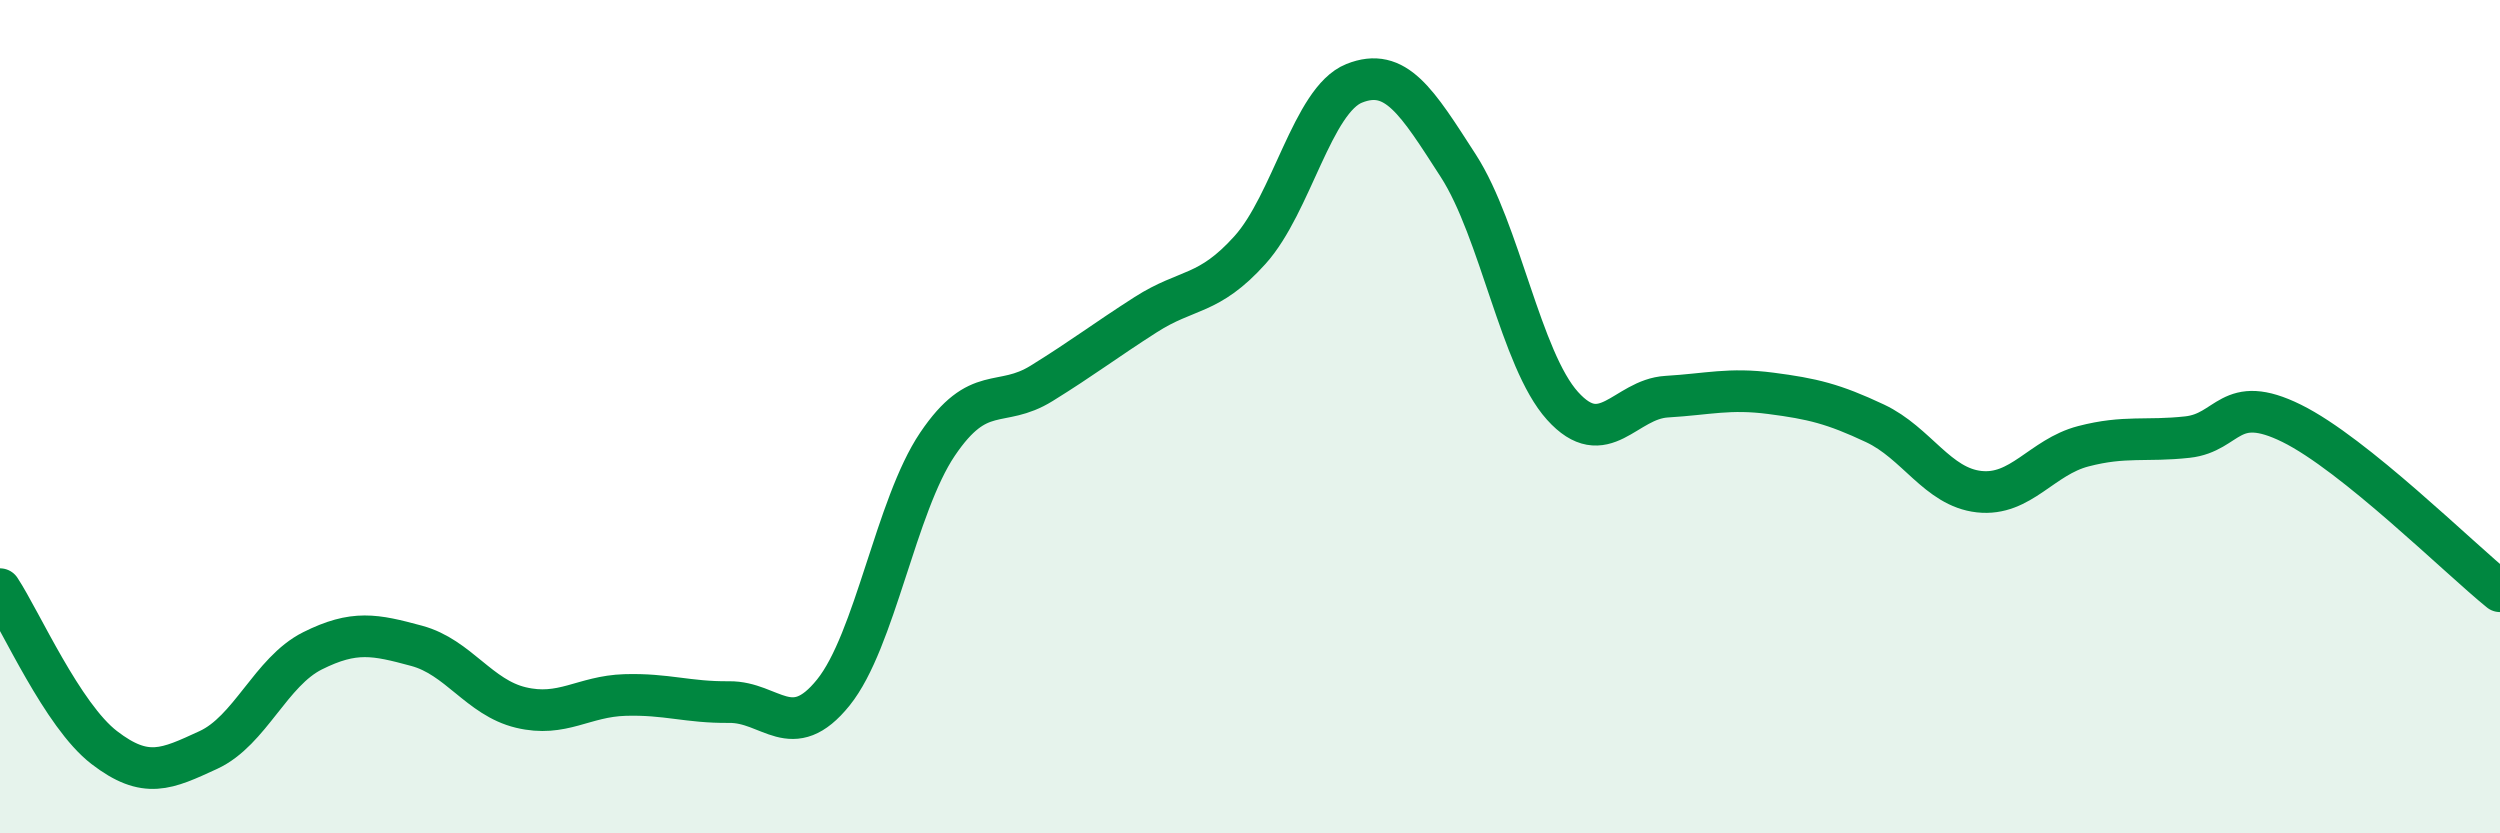
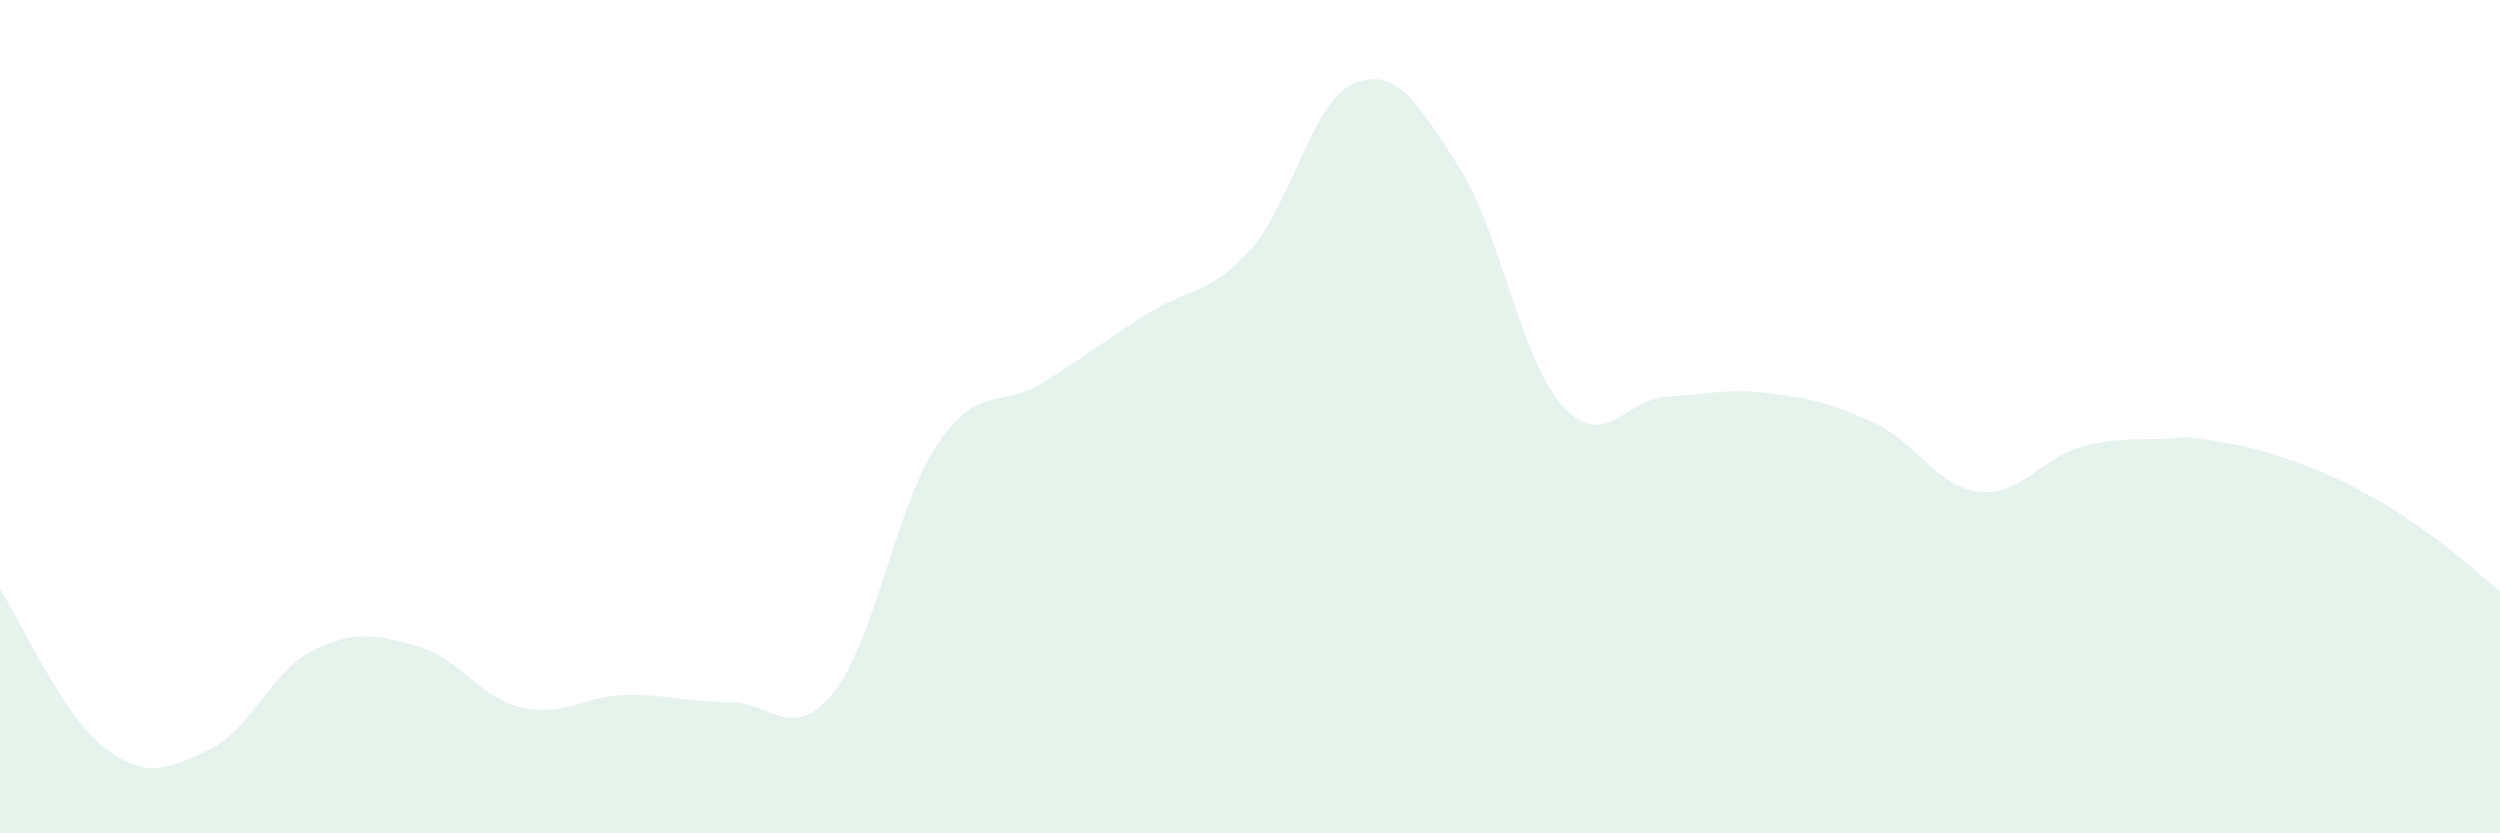
<svg xmlns="http://www.w3.org/2000/svg" width="60" height="20" viewBox="0 0 60 20">
-   <path d="M 0,14.14 C 0.5,14.9 1.5,17.17 2.5,17.94 C 3.5,18.71 4,18.46 5,18 C 6,17.54 6.5,16.12 7.5,15.62 C 8.5,15.12 9,15.23 10,15.5 C 11,15.77 11.5,16.74 12.5,16.98 C 13.5,17.22 14,16.71 15,16.68 C 16,16.65 16.5,16.86 17.5,16.85 C 18.5,16.84 19,17.86 20,16.62 C 21,15.38 21.5,12.14 22.5,10.66 C 23.5,9.18 24,9.82 25,9.2 C 26,8.58 26.5,8.19 27.5,7.55 C 28.5,6.91 29,7.11 30,6 C 31,4.89 31.5,2.4 32.5,2 C 33.5,1.6 34,2.43 35,3.98 C 36,5.53 36.5,8.63 37.5,9.74 C 38.5,10.85 39,9.58 40,9.52 C 41,9.46 41.5,9.31 42.5,9.44 C 43.5,9.57 44,9.69 45,10.16 C 46,10.63 46.5,11.69 47.5,11.8 C 48.5,11.91 49,10.97 50,10.71 C 51,10.45 51.5,10.6 52.5,10.49 C 53.5,10.38 53.5,9.42 55,10.16 C 56.5,10.9 59,13.38 60,14.19L60 20L0 20Z" fill="#008740" opacity="0.1" stroke-linecap="round" stroke-linejoin="round" />
-   <path d="M 0,14.14 C 0.5,14.9 1.5,17.17 2.5,17.94 C 3.5,18.71 4,18.46 5,18 C 6,17.54 6.5,16.12 7.5,15.62 C 8.5,15.12 9,15.23 10,15.5 C 11,15.77 11.5,16.74 12.5,16.98 C 13.5,17.22 14,16.71 15,16.68 C 16,16.65 16.5,16.86 17.5,16.85 C 18.5,16.84 19,17.86 20,16.62 C 21,15.38 21.5,12.14 22.5,10.66 C 23.5,9.18 24,9.82 25,9.2 C 26,8.58 26.5,8.19 27.5,7.55 C 28.5,6.91 29,7.11 30,6 C 31,4.89 31.5,2.4 32.5,2 C 33.5,1.6 34,2.43 35,3.98 C 36,5.53 36.5,8.63 37.5,9.74 C 38.5,10.85 39,9.58 40,9.52 C 41,9.46 41.5,9.31 42.5,9.44 C 43.5,9.57 44,9.69 45,10.16 C 46,10.63 46.5,11.69 47.5,11.8 C 48.5,11.91 49,10.97 50,10.71 C 51,10.45 51.5,10.6 52.5,10.49 C 53.5,10.38 53.5,9.42 55,10.16 C 56.5,10.9 59,13.38 60,14.19" stroke="#008740" stroke-width="1" fill="none" stroke-linecap="round" stroke-linejoin="round" />
+   <path d="M 0,14.14 C 0.5,14.9 1.5,17.17 2.5,17.94 C 3.5,18.71 4,18.46 5,18 C 6,17.54 6.5,16.12 7.5,15.62 C 8.5,15.12 9,15.23 10,15.5 C 11,15.77 11.5,16.74 12.5,16.98 C 13.5,17.22 14,16.71 15,16.68 C 16,16.65 16.5,16.86 17.5,16.85 C 18.5,16.84 19,17.86 20,16.62 C 21,15.38 21.5,12.14 22.5,10.66 C 23.5,9.18 24,9.82 25,9.2 C 26,8.58 26.5,8.19 27.5,7.55 C 28.5,6.91 29,7.11 30,6 C 31,4.89 31.5,2.4 32.5,2 C 33.5,1.6 34,2.43 35,3.98 C 36,5.53 36.5,8.63 37.5,9.74 C 38.5,10.85 39,9.58 40,9.52 C 41,9.46 41.5,9.31 42.5,9.44 C 43.5,9.57 44,9.69 45,10.16 C 46,10.63 46.5,11.69 47.5,11.8 C 48.5,11.91 49,10.97 50,10.71 C 51,10.45 51.5,10.6 52.5,10.49 C 56.5,10.9 59,13.38 60,14.19L60 20L0 20Z" fill="#008740" opacity="0.1" stroke-linecap="round" stroke-linejoin="round" />
</svg>